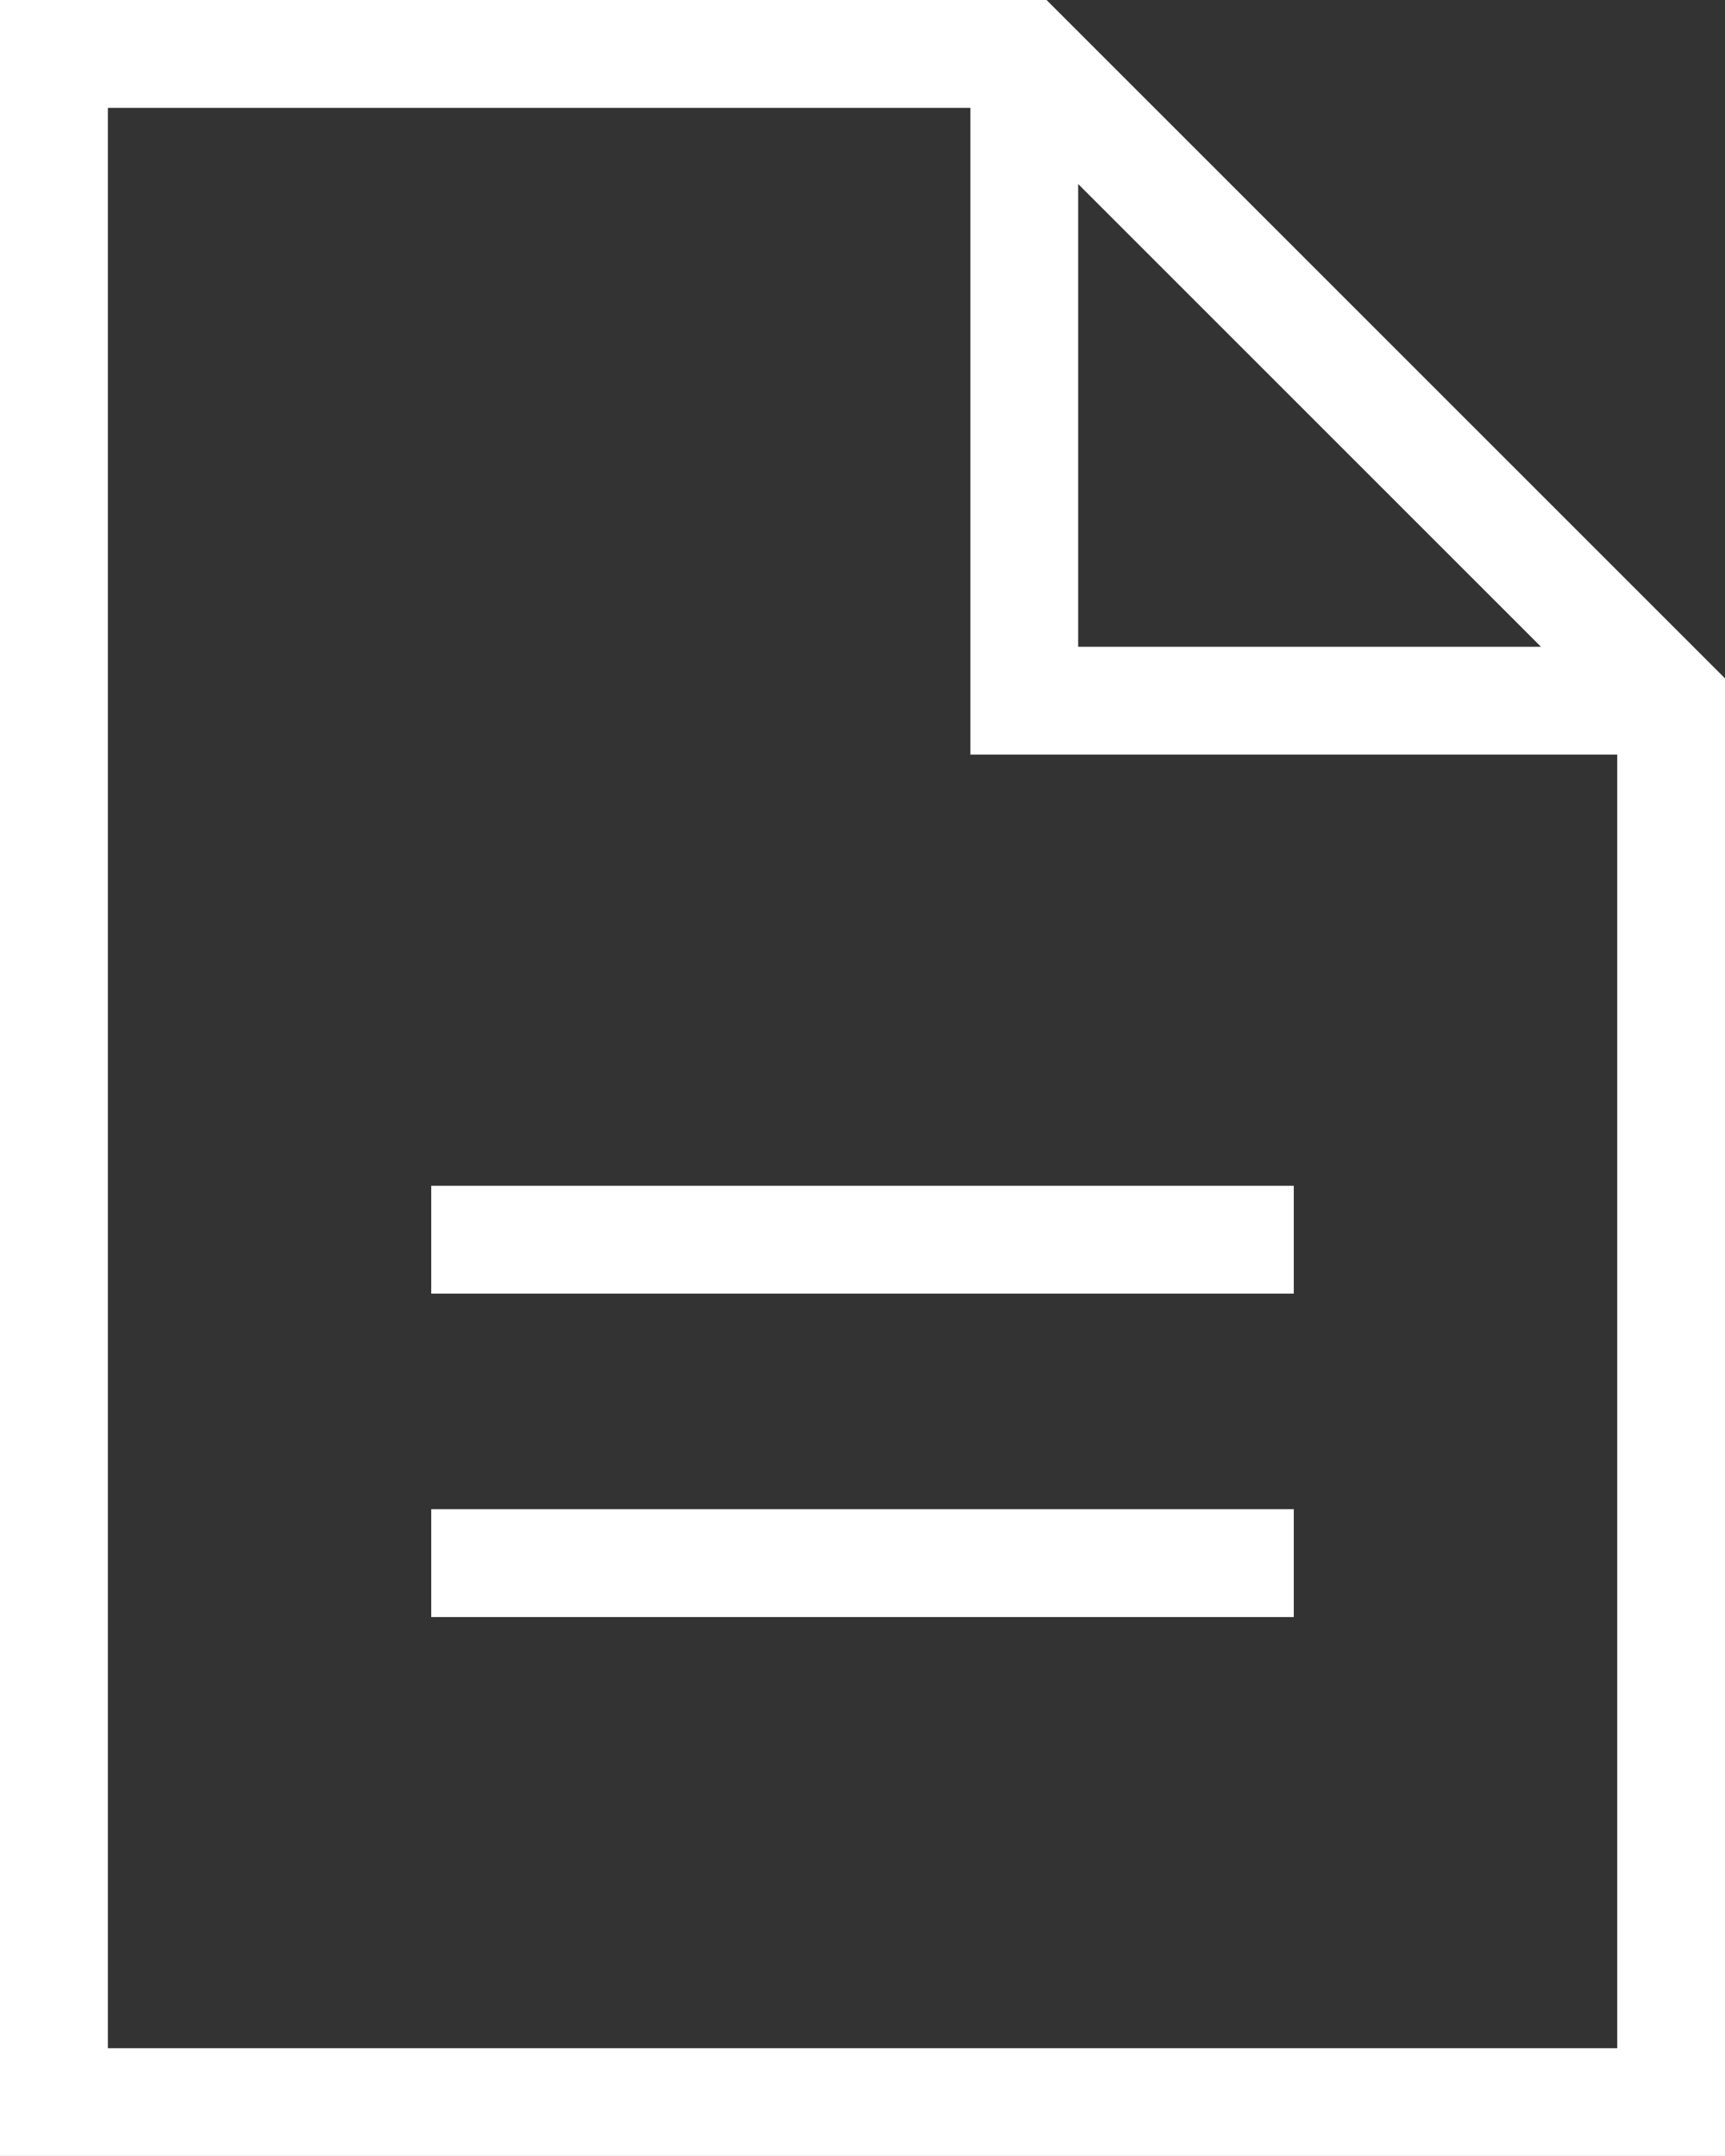
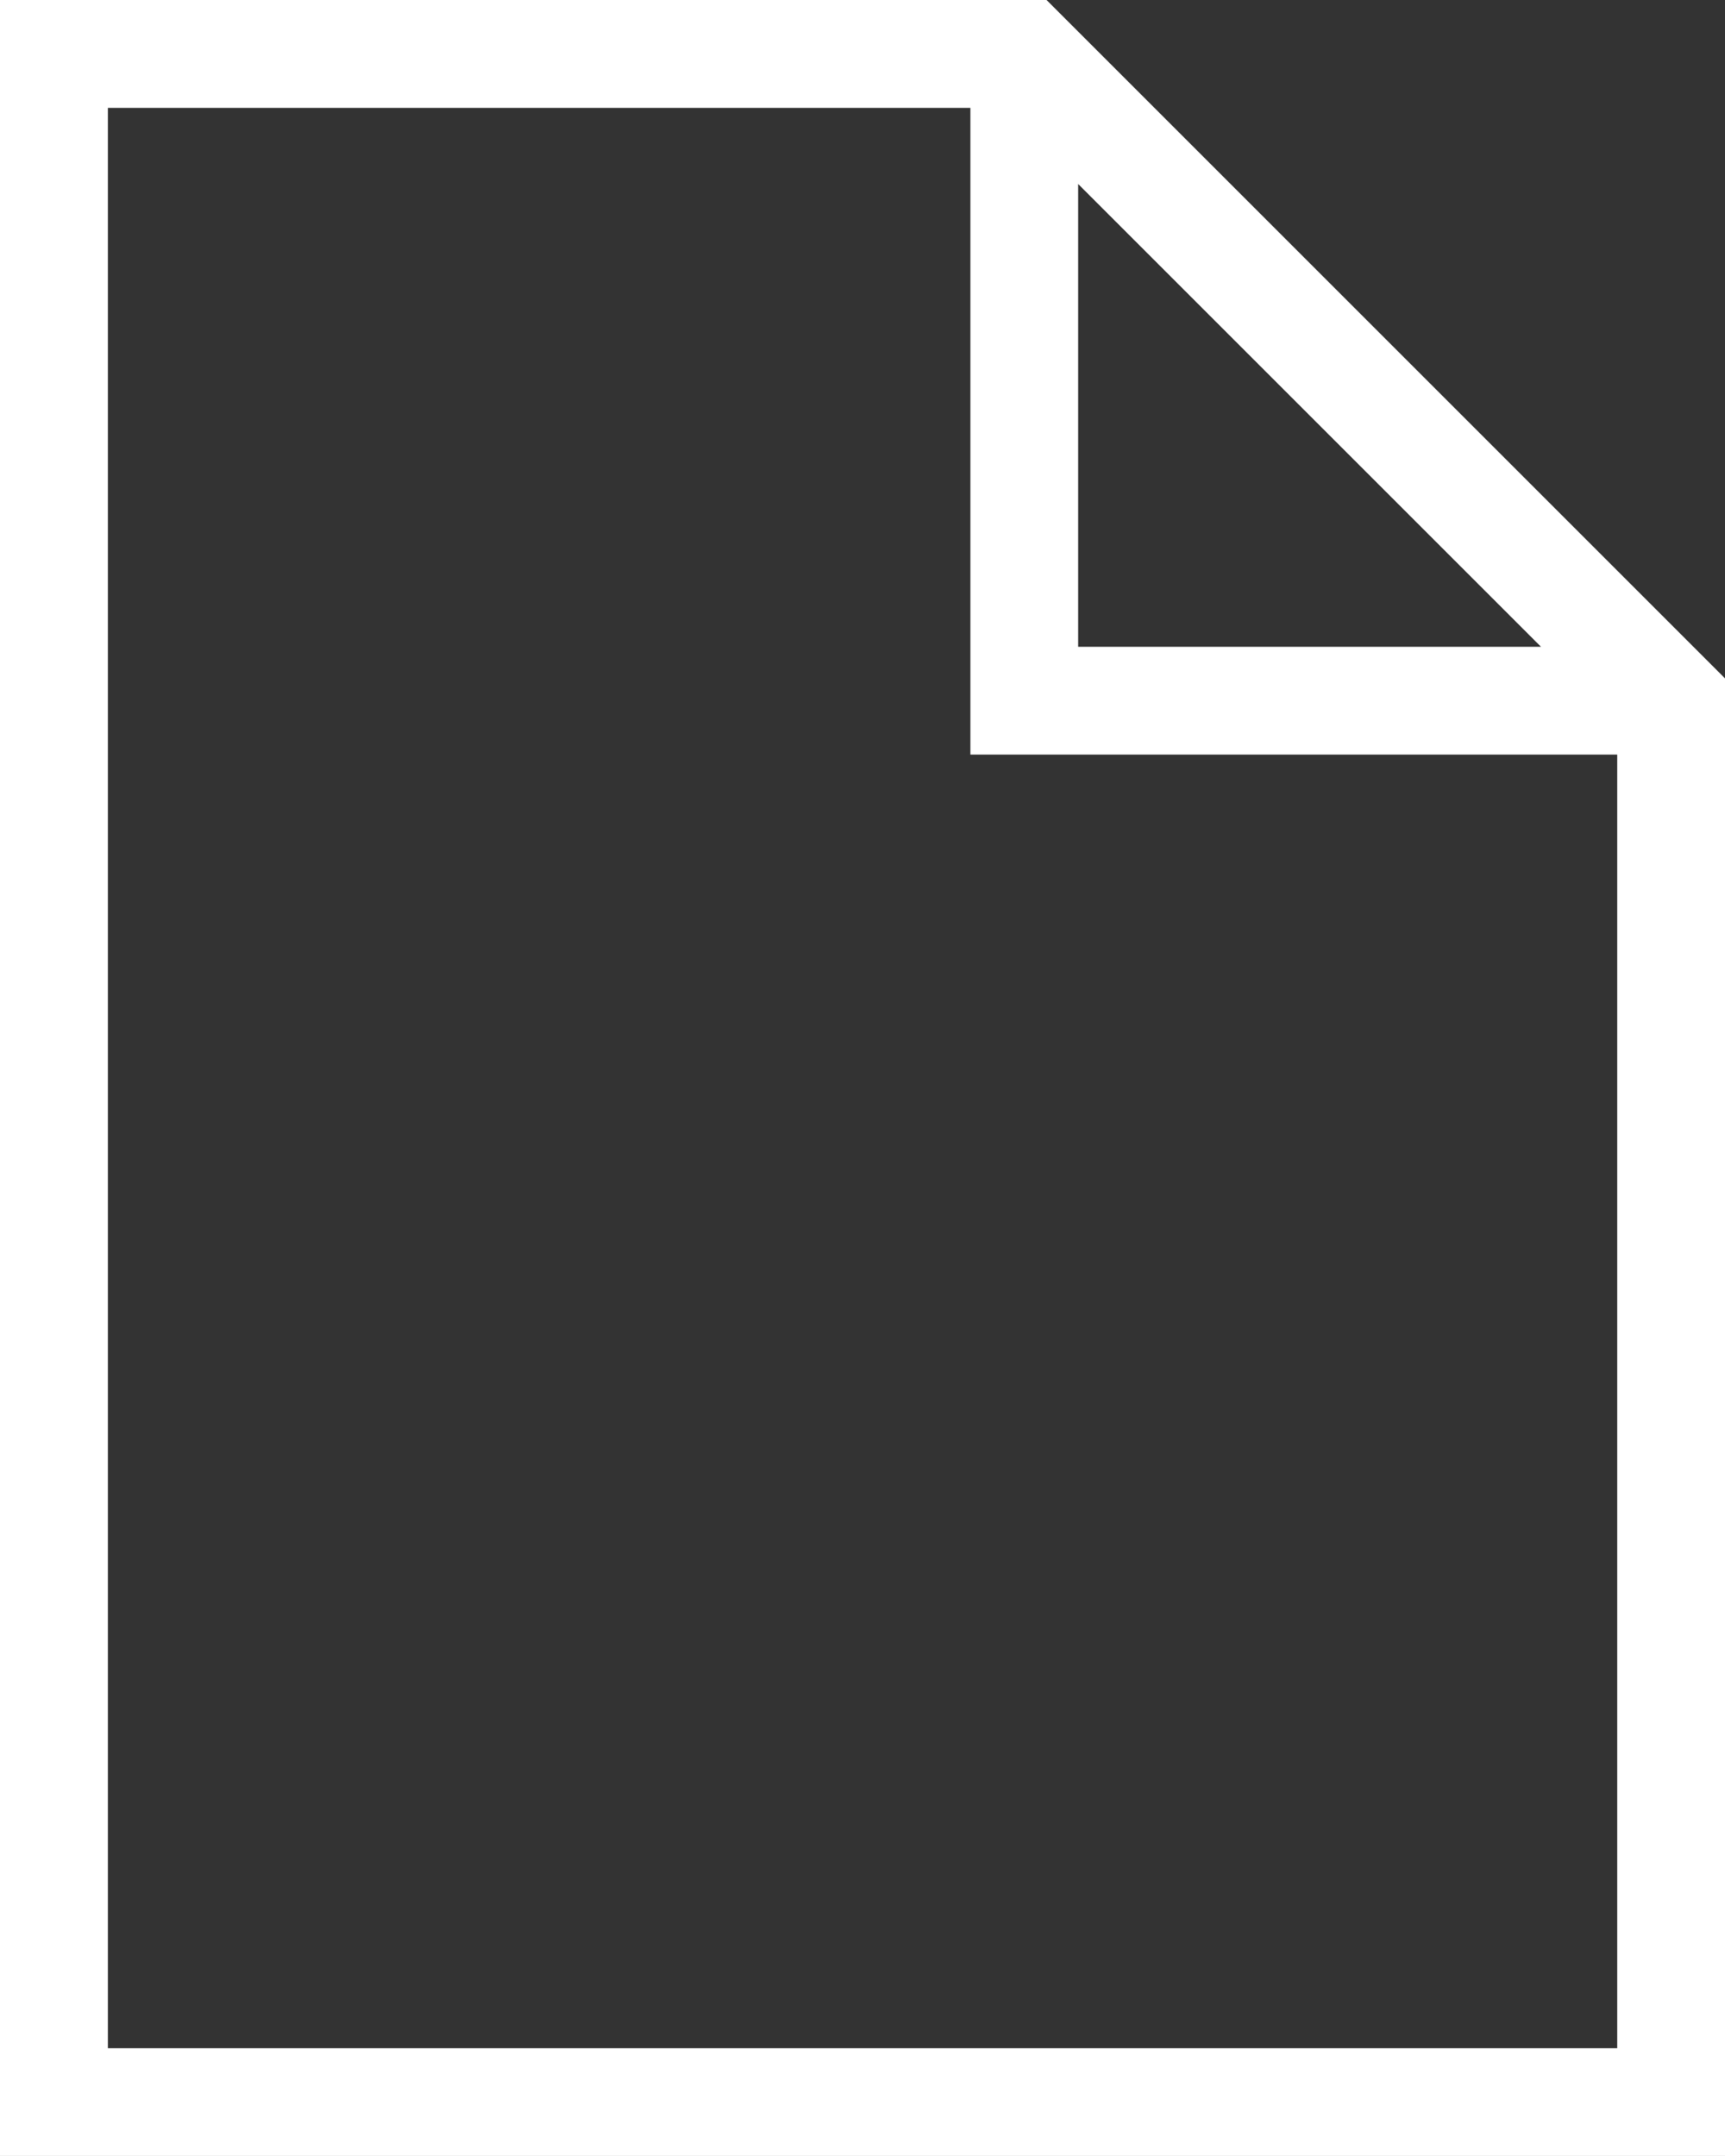
<svg xmlns="http://www.w3.org/2000/svg" width="17.913" height="22.391" viewBox="0 0 17.913 22.391">
  <rect x="0" y="0" width="17.913" height="22.391" fill="#333333" stroke="none" />
  <g id="그룹_468" data-name="그룹 468" transform="translate(-3813.131 -1586.609)">
    <g id="그룹_464" data-name="그룹 464" transform="translate(3813.131 1586.609)">
      <path id="패스_183" data-name="패스 183" d="M854.108,263.317H843.24v22.391h17.913V270.362Zm.328,1.911,4.806,4.806h-4.806Zm-10.076,19.361V264.437h8.957v6.717h6.717v13.435Z" transform="translate(-843.24 -263.317)" fill="#fff" />
-       <rect id="사각형_69" data-name="사각형 69" width="8.957" height="1.12" transform="translate(4.478 12.315)" fill="#fff" />
-       <rect id="사각형_70" data-name="사각형 70" width="8.957" height="1.12" transform="translate(4.478 15.674)" fill="#fff" />
    </g>
  </g>
</svg>